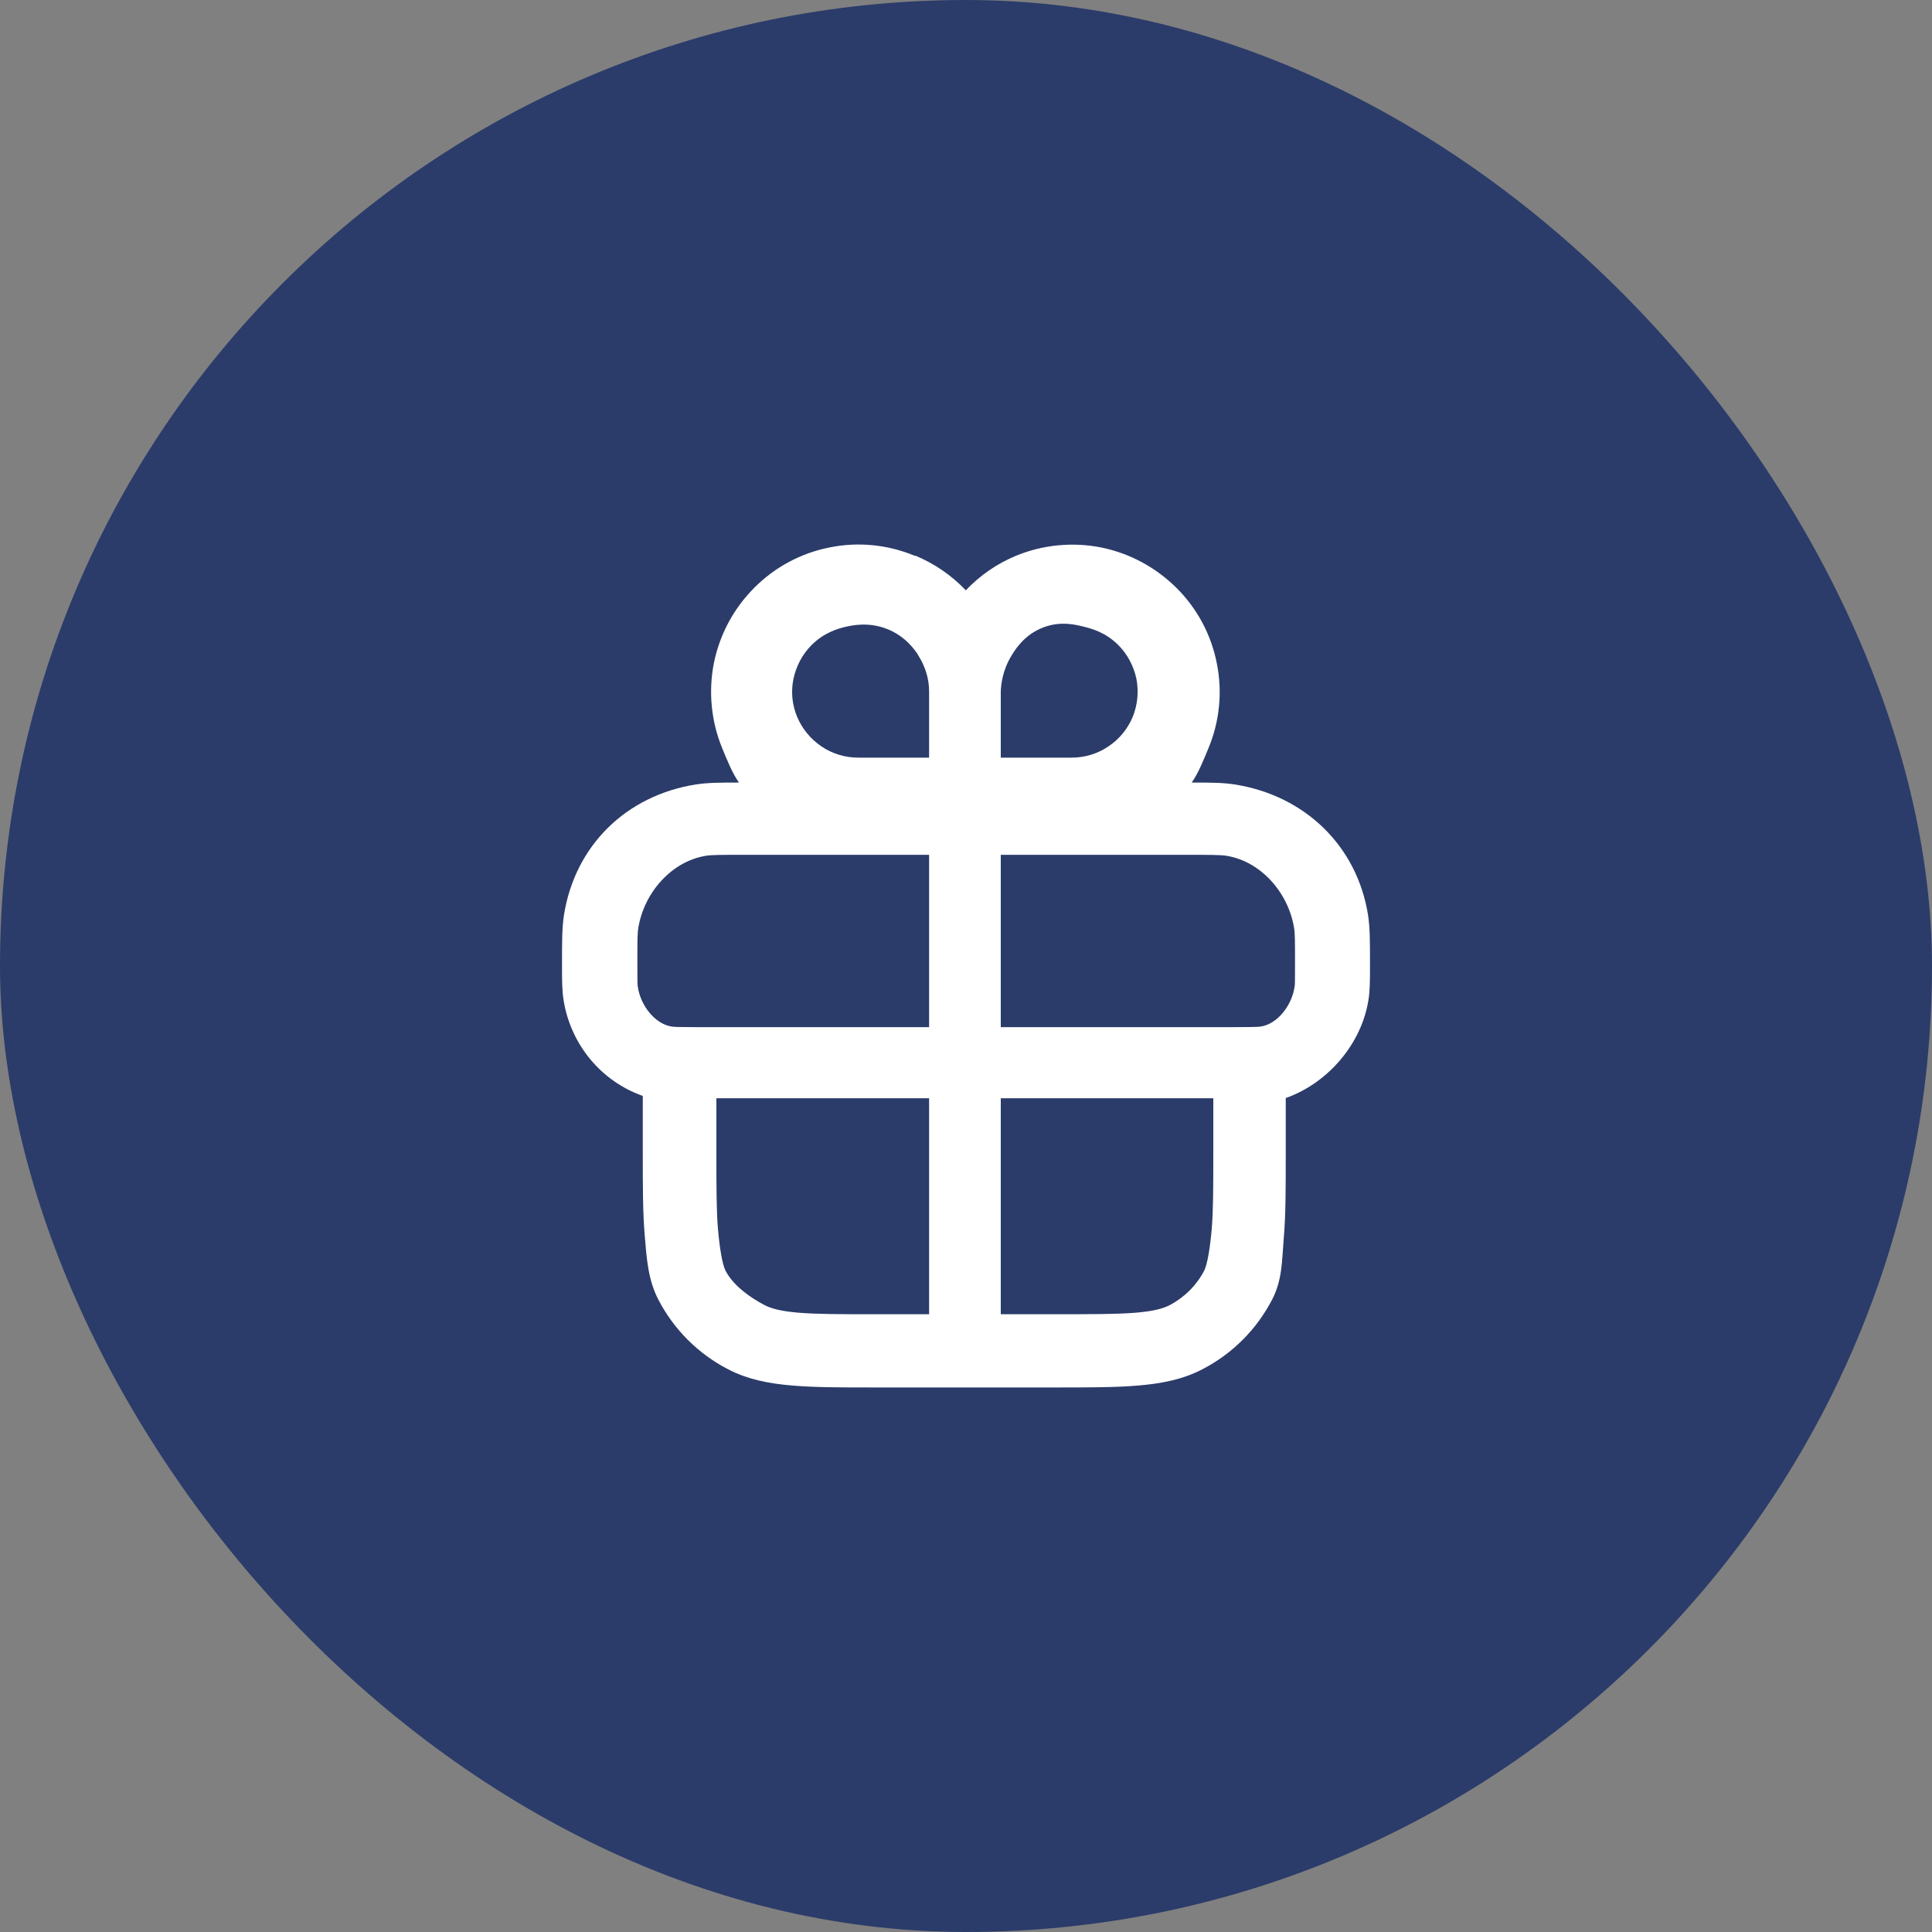
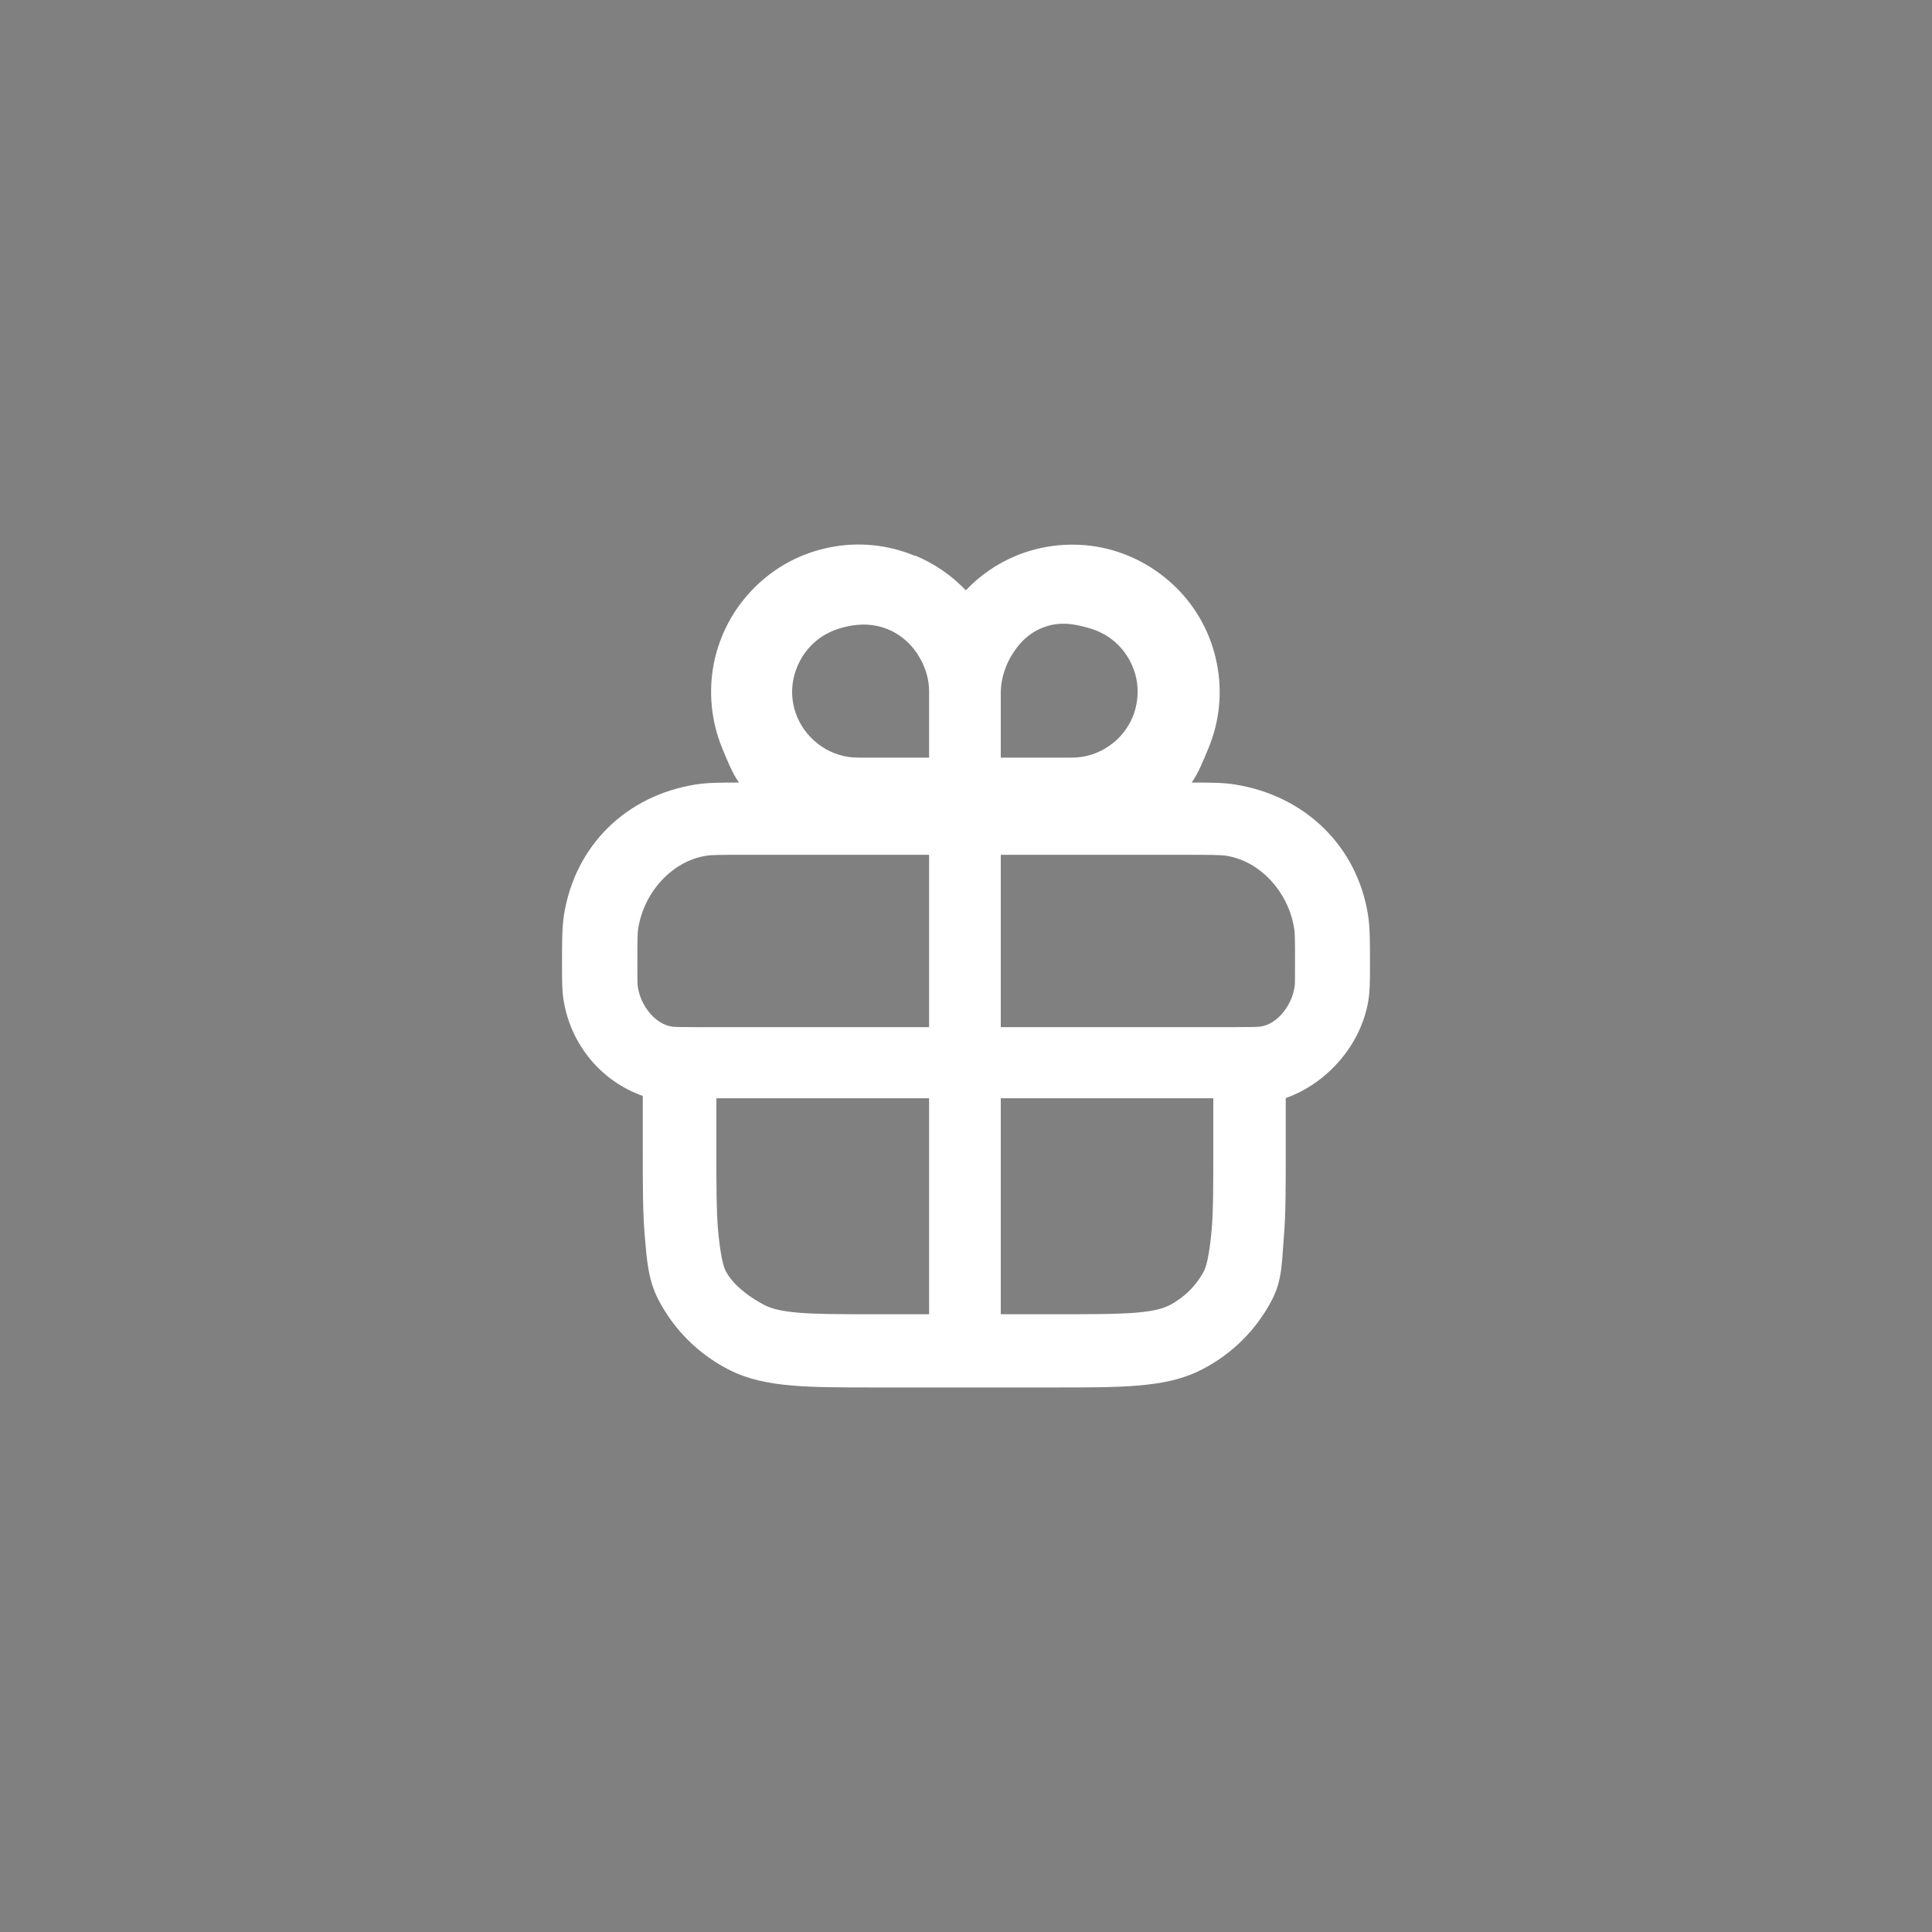
<svg xmlns="http://www.w3.org/2000/svg" width="100" height="100" viewBox="0 0 100 100" fill="none">
  <rect x="0" y="0" width="100" height="100" fill="#808080" stroke="none" />
-   <rect width="100" height="100" rx="50" fill="#2B3C6A" />
  <path fill-rule="evenodd" clip-rule="evenodd" d="M47.34 28.765C45.95 28.185 44.41 28.035 42.94 28.335C41.46 28.625 40.1 29.355 39.04 30.425C37.97 31.495 37.25 32.845 36.95 34.325C36.66 35.805 36.81 37.335 37.38 38.725C37.61 39.275 37.9 40.025 38.25 40.505C37.33 40.505 36.63 40.505 36.01 40.605C32.41 41.175 29.76 43.765 29.19 47.365C29.09 48.025 29.09 48.765 29.09 49.765V50.075C29.09 50.715 29.09 51.265 29.17 51.765C29.54 54.075 31.12 55.965 33.27 56.725V59.635C33.27 61.355 33.27 62.775 33.37 63.935C33.47 65.135 33.54 66.245 34.08 67.275C34.88 68.815 36.13 70.065 37.67 70.865C38.7 71.405 39.81 71.615 41.01 71.715C42.17 71.815 43.59 71.815 45.31 71.815H54.61C56.33 71.815 57.75 71.815 58.91 71.715C60.11 71.615 61.22 71.405 62.25 70.865C63.79 70.065 65.04 68.815 65.84 67.275C66.38 66.245 66.35 65.245 66.45 64.045C66.55 62.885 66.55 61.465 66.55 59.745V56.835C68.7 56.075 70.46 54.075 70.83 51.765C70.91 51.265 70.91 50.715 70.91 50.075V49.765C70.91 48.765 70.91 48.015 70.81 47.365C70.24 43.765 67.52 41.175 63.92 40.605C63.3 40.505 62.6 40.505 61.68 40.505C62.03 40.025 62.32 39.275 62.55 38.725C63.13 37.335 63.28 35.795 62.98 34.325C62.69 32.845 61.96 31.485 60.89 30.425C59.82 29.365 58.47 28.635 56.99 28.335C55.51 28.045 53.98 28.195 52.59 28.765C51.6 29.175 50.72 29.785 49.99 30.555C49.26 29.785 48.37 29.175 47.39 28.765H47.34ZM48.09 44.245H38.58C37.33 44.245 36.83 44.245 36.54 44.295C34.74 44.585 33.33 46.225 33.04 48.025C32.99 48.315 32.99 48.695 32.99 49.945C32.99 50.805 32.99 50.995 33.02 51.115C33.16 52.015 33.87 52.995 34.77 53.135C34.89 53.155 35.2 53.165 36.06 53.165H48.09V44.245ZM51.8 53.165V44.245H61.3C62.55 44.245 63.2 44.245 63.48 44.295C65.28 44.585 66.69 46.225 66.98 48.025C67.03 48.315 67.03 48.695 67.03 49.945C67.03 50.805 67.03 50.995 67 51.115C66.86 52.015 66.15 52.995 65.25 53.135C65.13 53.155 64.68 53.165 63.82 53.165H51.8ZM48.09 56.845H37.08V59.555C37.08 61.385 37.08 62.635 37.16 63.595C37.24 64.535 37.38 65.425 37.55 65.765C37.95 66.535 38.81 67.155 39.58 67.555C39.91 67.725 40.39 67.865 41.33 67.945C42.29 68.025 43.54 68.025 45.37 68.025H48.09V56.845ZM51.8 68.025V56.845H62.8V59.555C62.8 61.385 62.8 62.635 62.72 63.595C62.64 64.535 62.5 65.425 62.33 65.765C61.93 66.535 61.3 67.155 60.54 67.555C60.21 67.725 59.73 67.865 58.79 67.945C57.83 68.025 56.35 68.025 54.51 68.025H51.81H51.8ZM55.46 39.215H51.8V35.795C51.81 35.435 51.89 34.675 52.38 33.895C52.58 33.565 53.07 32.815 54.03 32.465C54.91 32.135 55.69 32.335 56.13 32.445C56.52 32.545 57.23 32.735 57.88 33.385C58.36 33.865 58.68 34.475 58.82 35.135C58.95 35.795 58.88 36.485 58.63 37.105C58.37 37.725 57.93 38.265 57.37 38.635C56.81 39.015 56.15 39.215 55.47 39.215H55.46ZM47.51 33.895C47.78 34.305 47.9 34.685 47.94 34.805C48.04 35.125 48.09 35.455 48.09 35.795V39.215H44.42C43.74 39.215 43.08 39.015 42.52 38.635C41.96 38.255 41.52 37.725 41.26 37.105C41 36.485 40.93 35.795 41.07 35.135C41.21 34.475 41.53 33.865 42.01 33.385C42.68 32.715 43.43 32.525 43.76 32.445C44.12 32.365 44.97 32.175 45.94 32.565C46.88 32.945 47.36 33.655 47.52 33.895H47.51Z" fill="white" />
</svg>